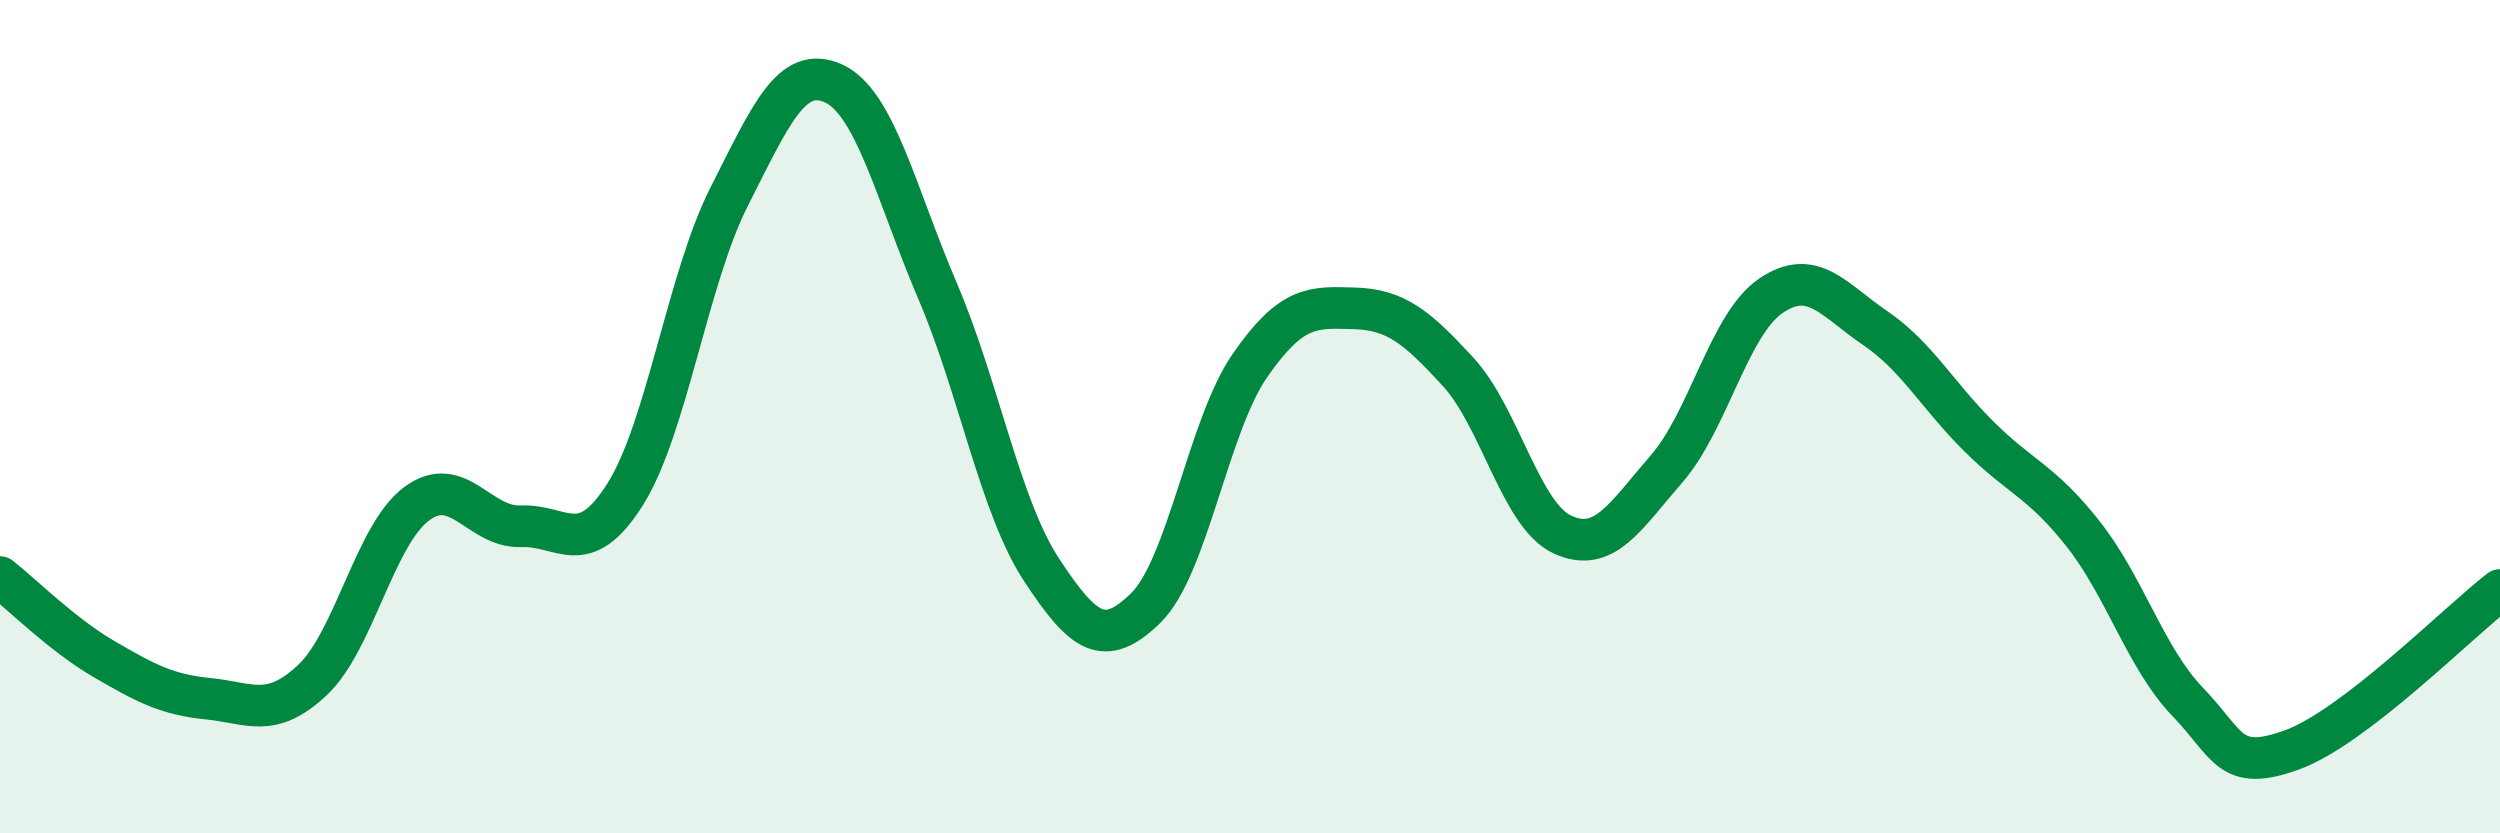
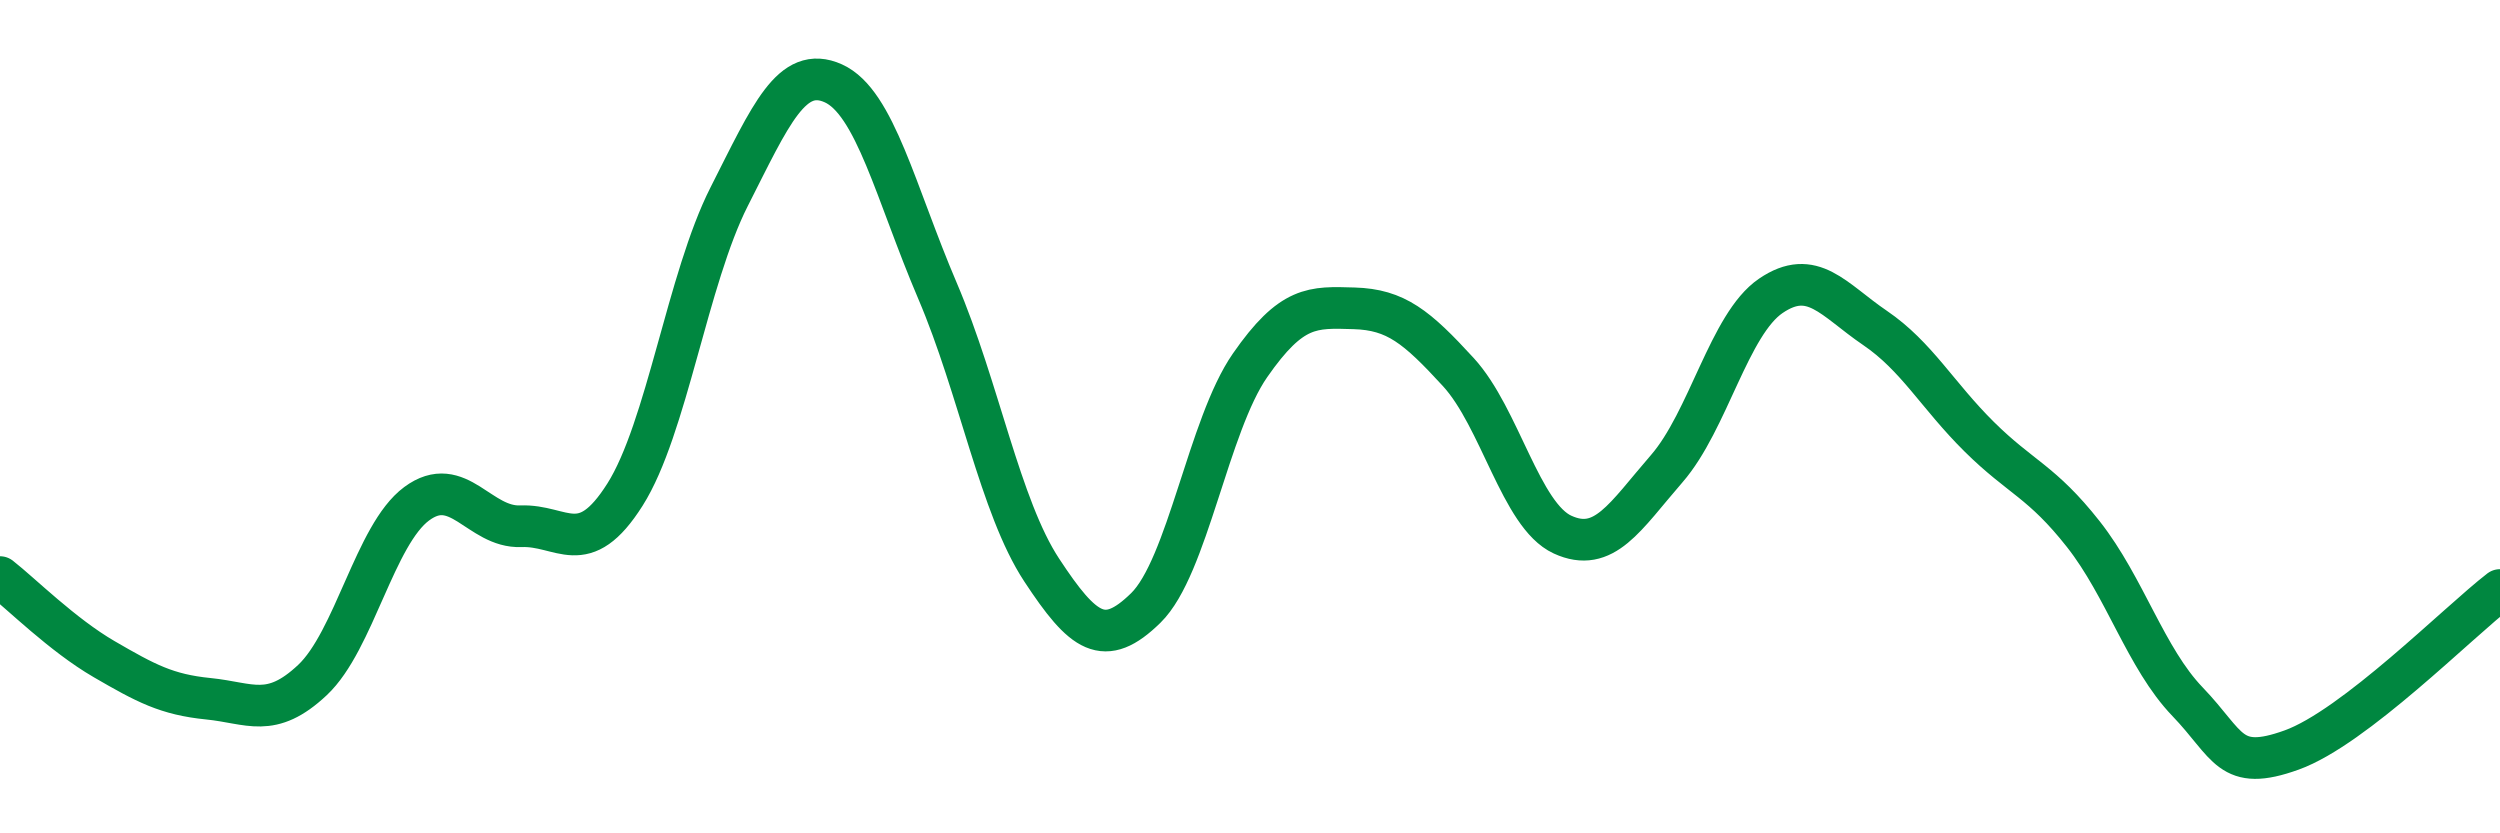
<svg xmlns="http://www.w3.org/2000/svg" width="60" height="20" viewBox="0 0 60 20">
-   <path d="M 0,13.85 C 0.5,14.24 1.5,15.24 2.5,15.82 C 3.5,16.4 4,16.67 5,16.77 C 6,16.87 6.5,17.26 7.5,16.32 C 8.5,15.38 9,12.83 10,12.09 C 11,11.35 11.5,12.67 12.5,12.63 C 13.5,12.59 14,13.45 15,11.87 C 16,10.29 16.5,6.69 17.5,4.72 C 18.5,2.75 19,1.55 20,2 C 21,2.45 21.5,4.64 22.5,6.98 C 23.5,9.32 24,12.16 25,13.68 C 26,15.2 26.5,15.57 27.5,14.59 C 28.5,13.61 29,10.21 30,8.77 C 31,7.33 31.5,7.37 32.5,7.4 C 33.5,7.43 34,7.84 35,8.93 C 36,10.02 36.5,12.37 37.5,12.83 C 38.5,13.29 39,12.4 40,11.25 C 41,10.1 41.5,7.78 42.5,7.1 C 43.5,6.42 44,7.19 45,7.87 C 46,8.55 46.5,9.49 47.5,10.48 C 48.5,11.47 49,11.55 50,12.82 C 51,14.09 51.5,15.8 52.5,16.84 C 53.5,17.88 53.5,18.54 55,18 C 56.5,17.46 59,14.93 60,14.16L60 20L0 20Z" fill="#008740" opacity="0.1" stroke-linecap="round" stroke-linejoin="round" />
  <path d="M 0,13.85 C 0.5,14.24 1.5,15.24 2.5,15.82 C 3.5,16.4 4,16.67 5,16.77 C 6,16.87 6.5,17.26 7.5,16.32 C 8.5,15.38 9,12.83 10,12.09 C 11,11.35 11.5,12.67 12.5,12.63 C 13.5,12.59 14,13.45 15,11.87 C 16,10.29 16.5,6.69 17.5,4.72 C 18.5,2.75 19,1.55 20,2 C 21,2.45 21.5,4.64 22.5,6.98 C 23.5,9.32 24,12.16 25,13.68 C 26,15.2 26.5,15.57 27.5,14.59 C 28.5,13.61 29,10.21 30,8.77 C 31,7.33 31.5,7.37 32.5,7.4 C 33.5,7.43 34,7.84 35,8.93 C 36,10.02 36.5,12.37 37.5,12.83 C 38.5,13.29 39,12.4 40,11.25 C 41,10.1 41.5,7.78 42.5,7.1 C 43.5,6.42 44,7.19 45,7.87 C 46,8.55 46.5,9.49 47.5,10.48 C 48.5,11.47 49,11.55 50,12.82 C 51,14.09 51.5,15.8 52.5,16.84 C 53.5,17.88 53.5,18.54 55,18 C 56.5,17.46 59,14.93 60,14.16" stroke="#008740" stroke-width="1" fill="none" stroke-linecap="round" stroke-linejoin="round" />
</svg>